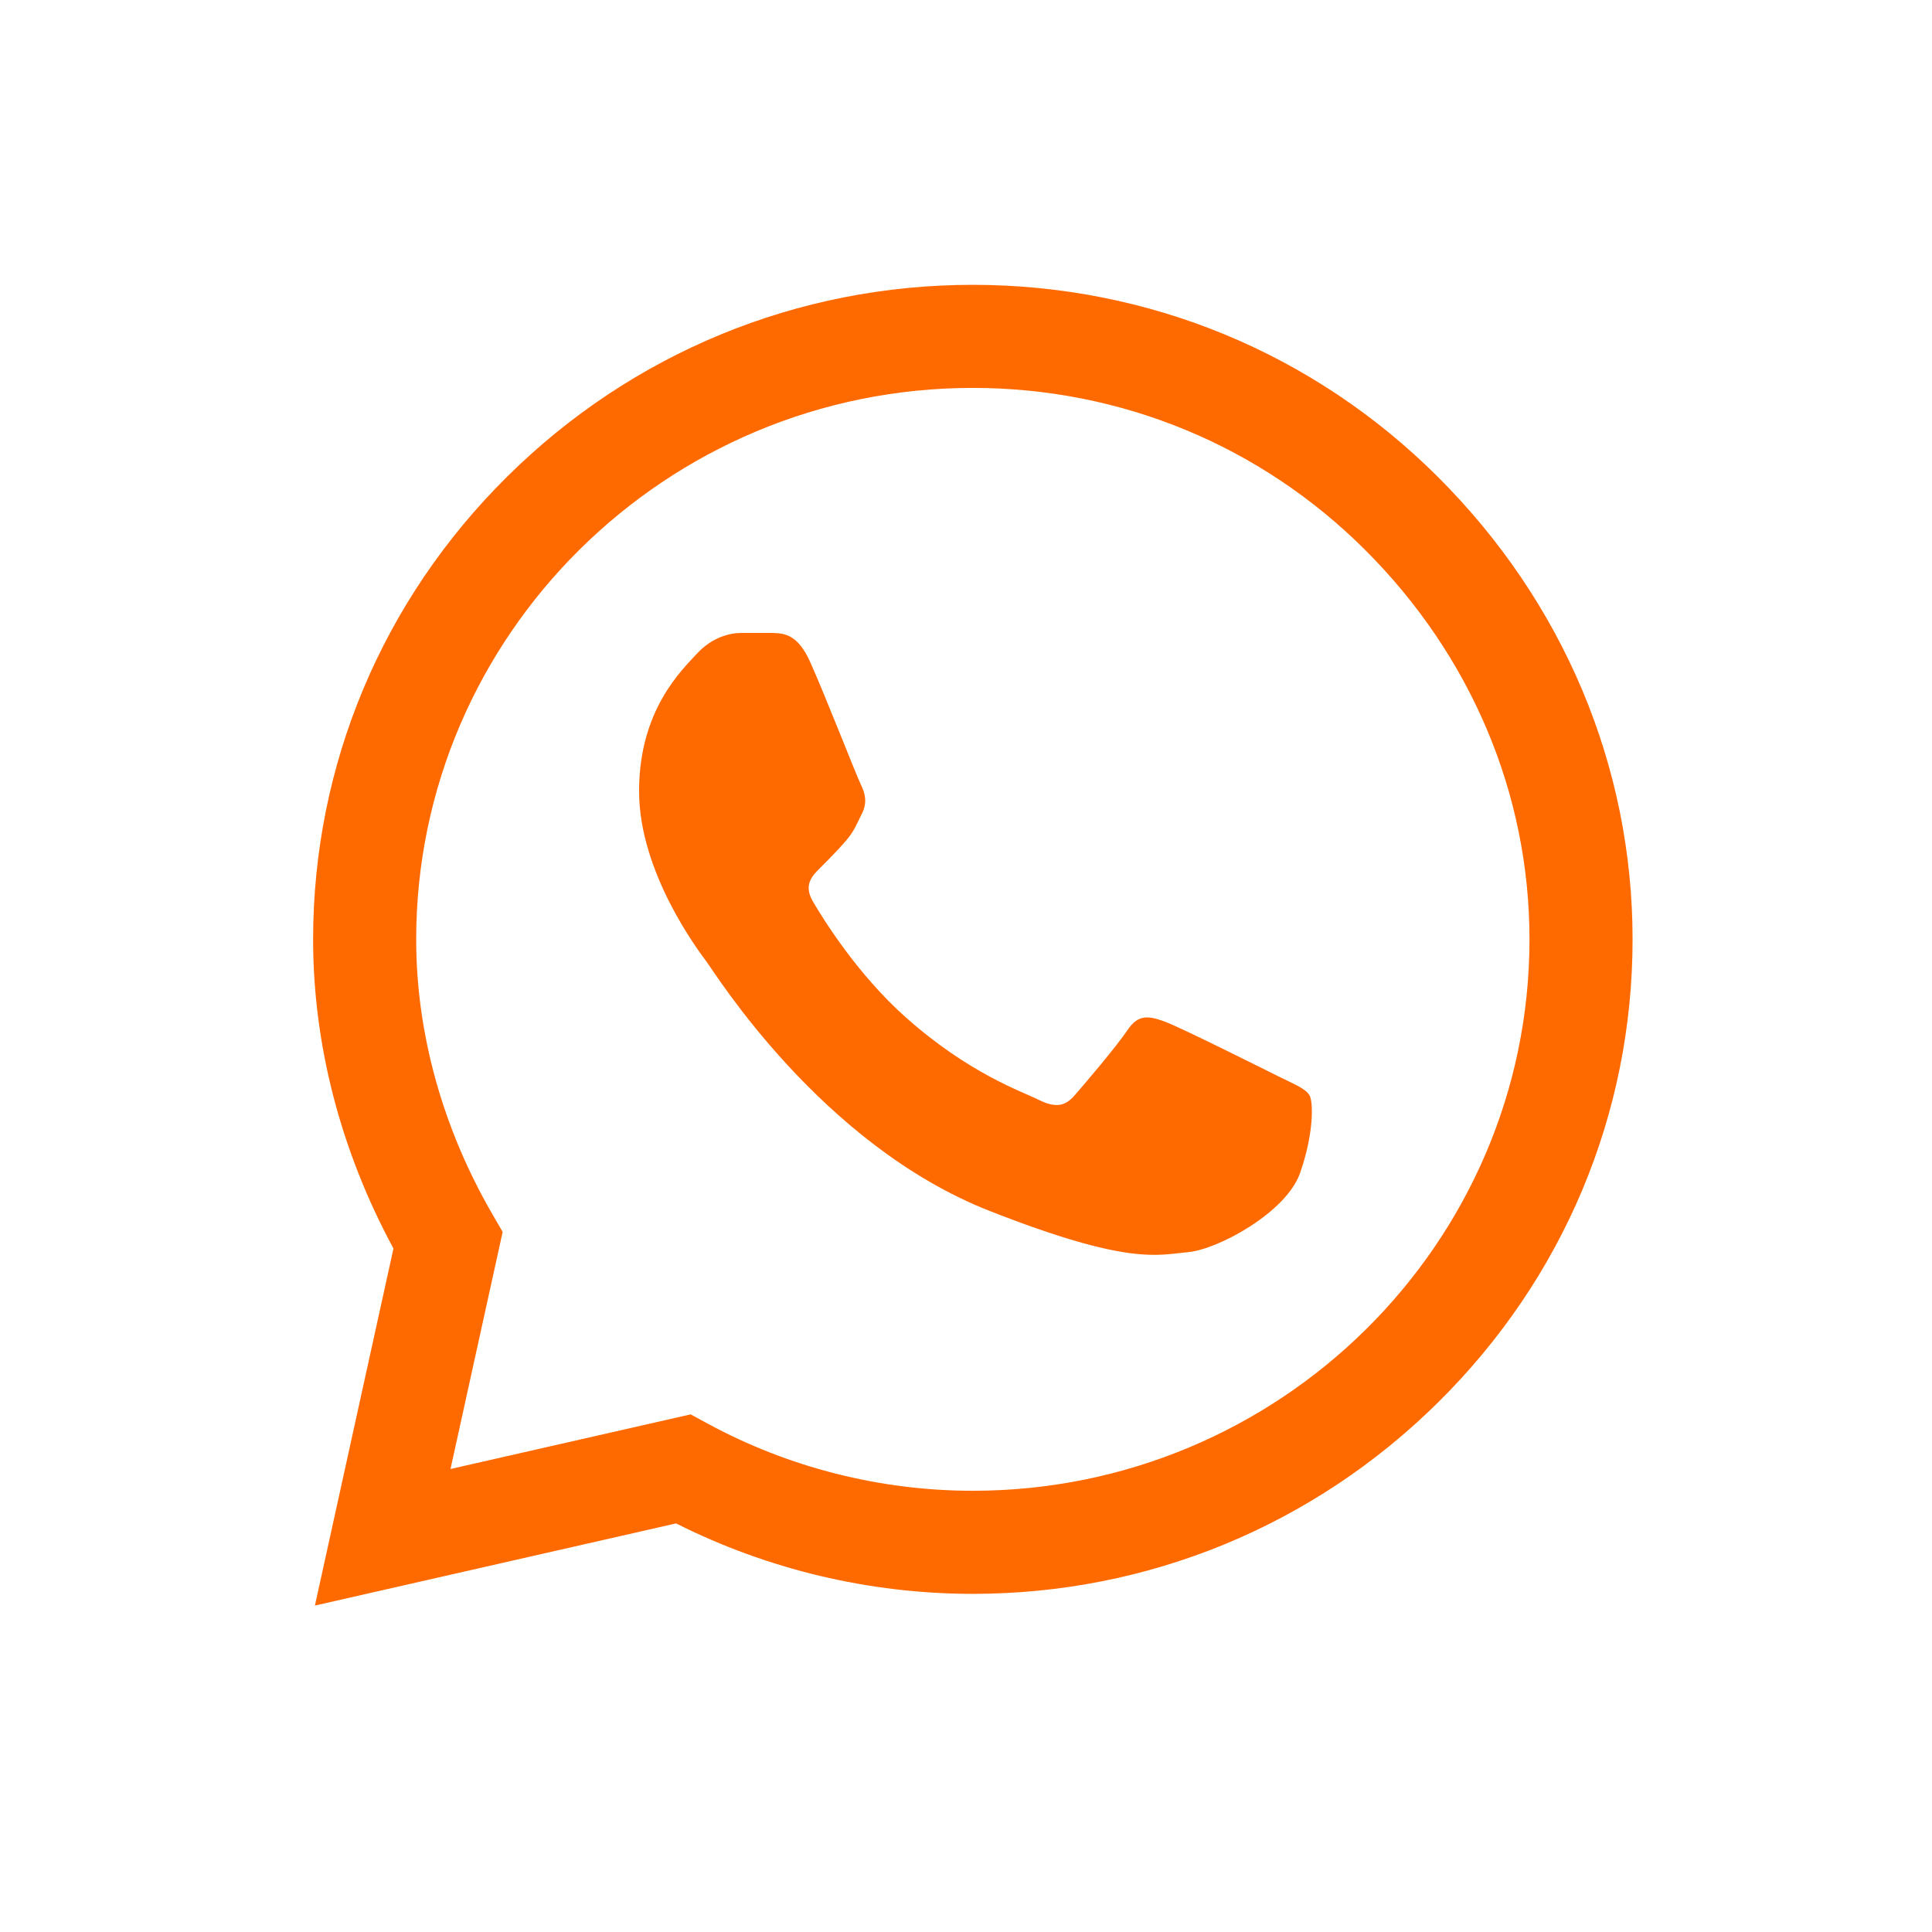
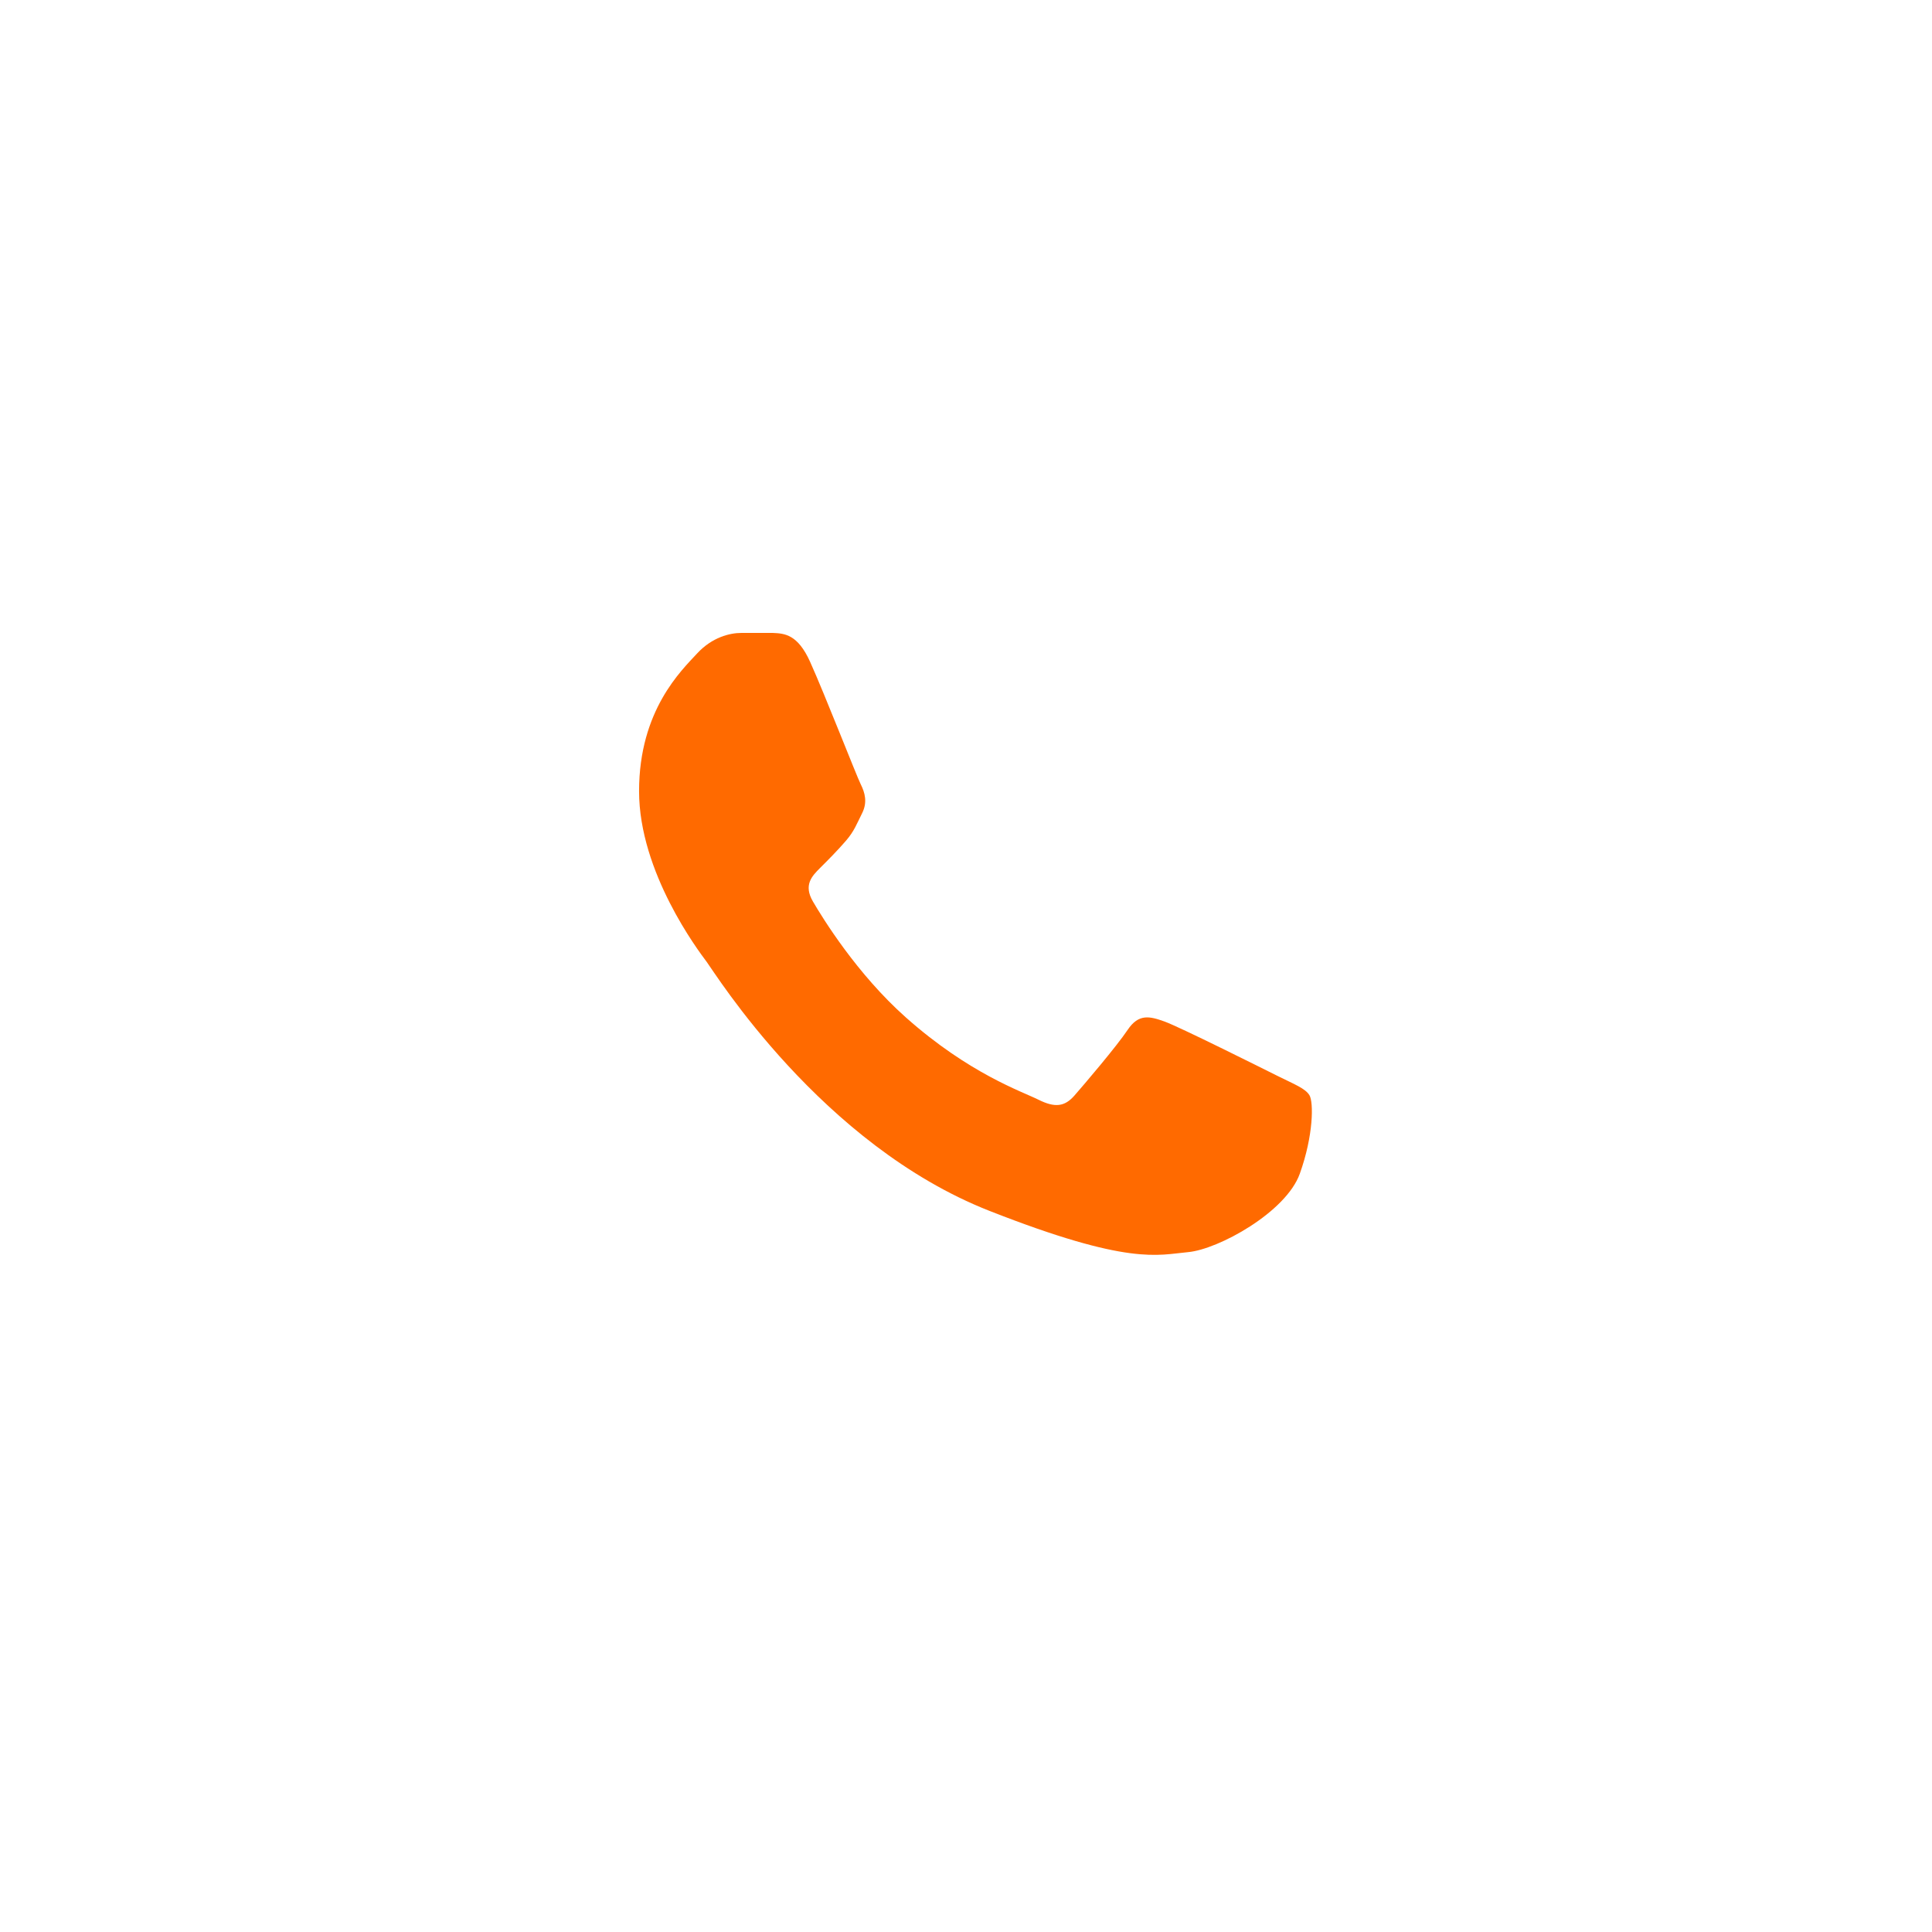
<svg xmlns="http://www.w3.org/2000/svg" xmlns:ns1="http://www.serif.com/" width="100%" height="100%" viewBox="0 0 955 955" version="1.1" xml:space="preserve" style="fill-rule:evenodd;clip-rule:evenodd;stroke-linejoin:round;stroke-miterlimit:2;">
  <g transform="matrix(1,0,0,1,-7446.71,-2990.58)">
    <g id="Icon-WhatsApp-Henkel-svg" ns1:id="Icon WhatsApp Henkel svg" transform="matrix(1,0,0,1,4508.15,1800.06)">
      <rect x="2938.56" y="1190.52" width="954.951" height="954.951" style="fill:none;" />
      <g transform="matrix(0.306,0,0,0.306,2194.13,967.009)">
        <g transform="matrix(4.167,0,0,4.167,2938.56,1190.52)">
-           <path d="M435.922,74.352C387.824,26.434 323.84,0.027 255.742,0C187.797,0 123.711,26.383 75.297,74.289C26.797,122.277 0.063,186.051 0,253.629L0,253.754C0.008,294.656 10.754,335.918 31.152,373.582L0.699,512L140.711,480.152C176.172,498.023 215.738,507.445 255.645,507.461L255.746,507.461C323.68,507.461 387.766,481.074 436.188,433.164C484.73,385.137 511.477,321.445 511.508,253.824C511.527,186.68 484.688,122.941 435.922,74.352ZM255.742,467.5L255.652,467.5C219.82,467.484 184.316,458.488 152.984,441.477L146.363,437.883L53.262,459.059L73.484,367.152L69.586,360.43C50.203,327.004 39.961,290.105 39.961,253.711C40.035,135.91 136.824,39.961 255.734,39.961C313.18,39.984 367.156,62.254 407.719,102.66C448.895,143.691 471.563,197.371 471.543,253.813C471.496,371.641 374.688,467.5 255.742,467.5Z" style="fill:rgb(255,106,0);fill-rule:nonzero;" />
-         </g>
+           </g>
        <g transform="matrix(4.571,0,0,4.571,2830.35,1104.41)">
          <path d="M186.152,141.863L174.941,141.863C171.039,141.863 164.703,143.324 159.344,149.156C153.98,154.992 138.867,169.098 138.867,197.785C138.867,226.473 159.832,254.191 162.754,258.086C165.68,261.977 203.223,322.727 262.684,346.098C312.102,365.52 322.16,361.656 332.883,360.684C343.609,359.715 367.496,346.582 372.371,332.969C377.246,319.355 377.246,307.684 375.785,305.246C374.32,302.816 370.418,301.359 364.57,298.445C358.719,295.527 330.047,281.184 324.684,279.234C319.32,277.293 315.422,276.32 311.52,282.16C307.617,287.988 296.129,301.473 292.715,305.363C289.305,309.258 285.891,309.746 280.039,306.828C274.187,303.902 255.539,297.637 233.191,277.777C215.797,262.32 203.727,242.609 200.312,236.773C196.902,230.941 199.949,227.785 202.883,224.875C205.512,222.266 209.062,218.695 211.988,215.293C214.91,211.887 215.742,209.457 217.695,205.566C219.645,201.676 218.668,198.27 217.207,195.355C215.742,192.437 204.516,163.605 199.312,152.074L199.316,152.074C194.934,142.363 190.32,142.035 186.152,141.863Z" style="fill:rgb(255,106,0);fill-rule:nonzero;" />
        </g>
      </g>
    </g>
  </g>
</svg>